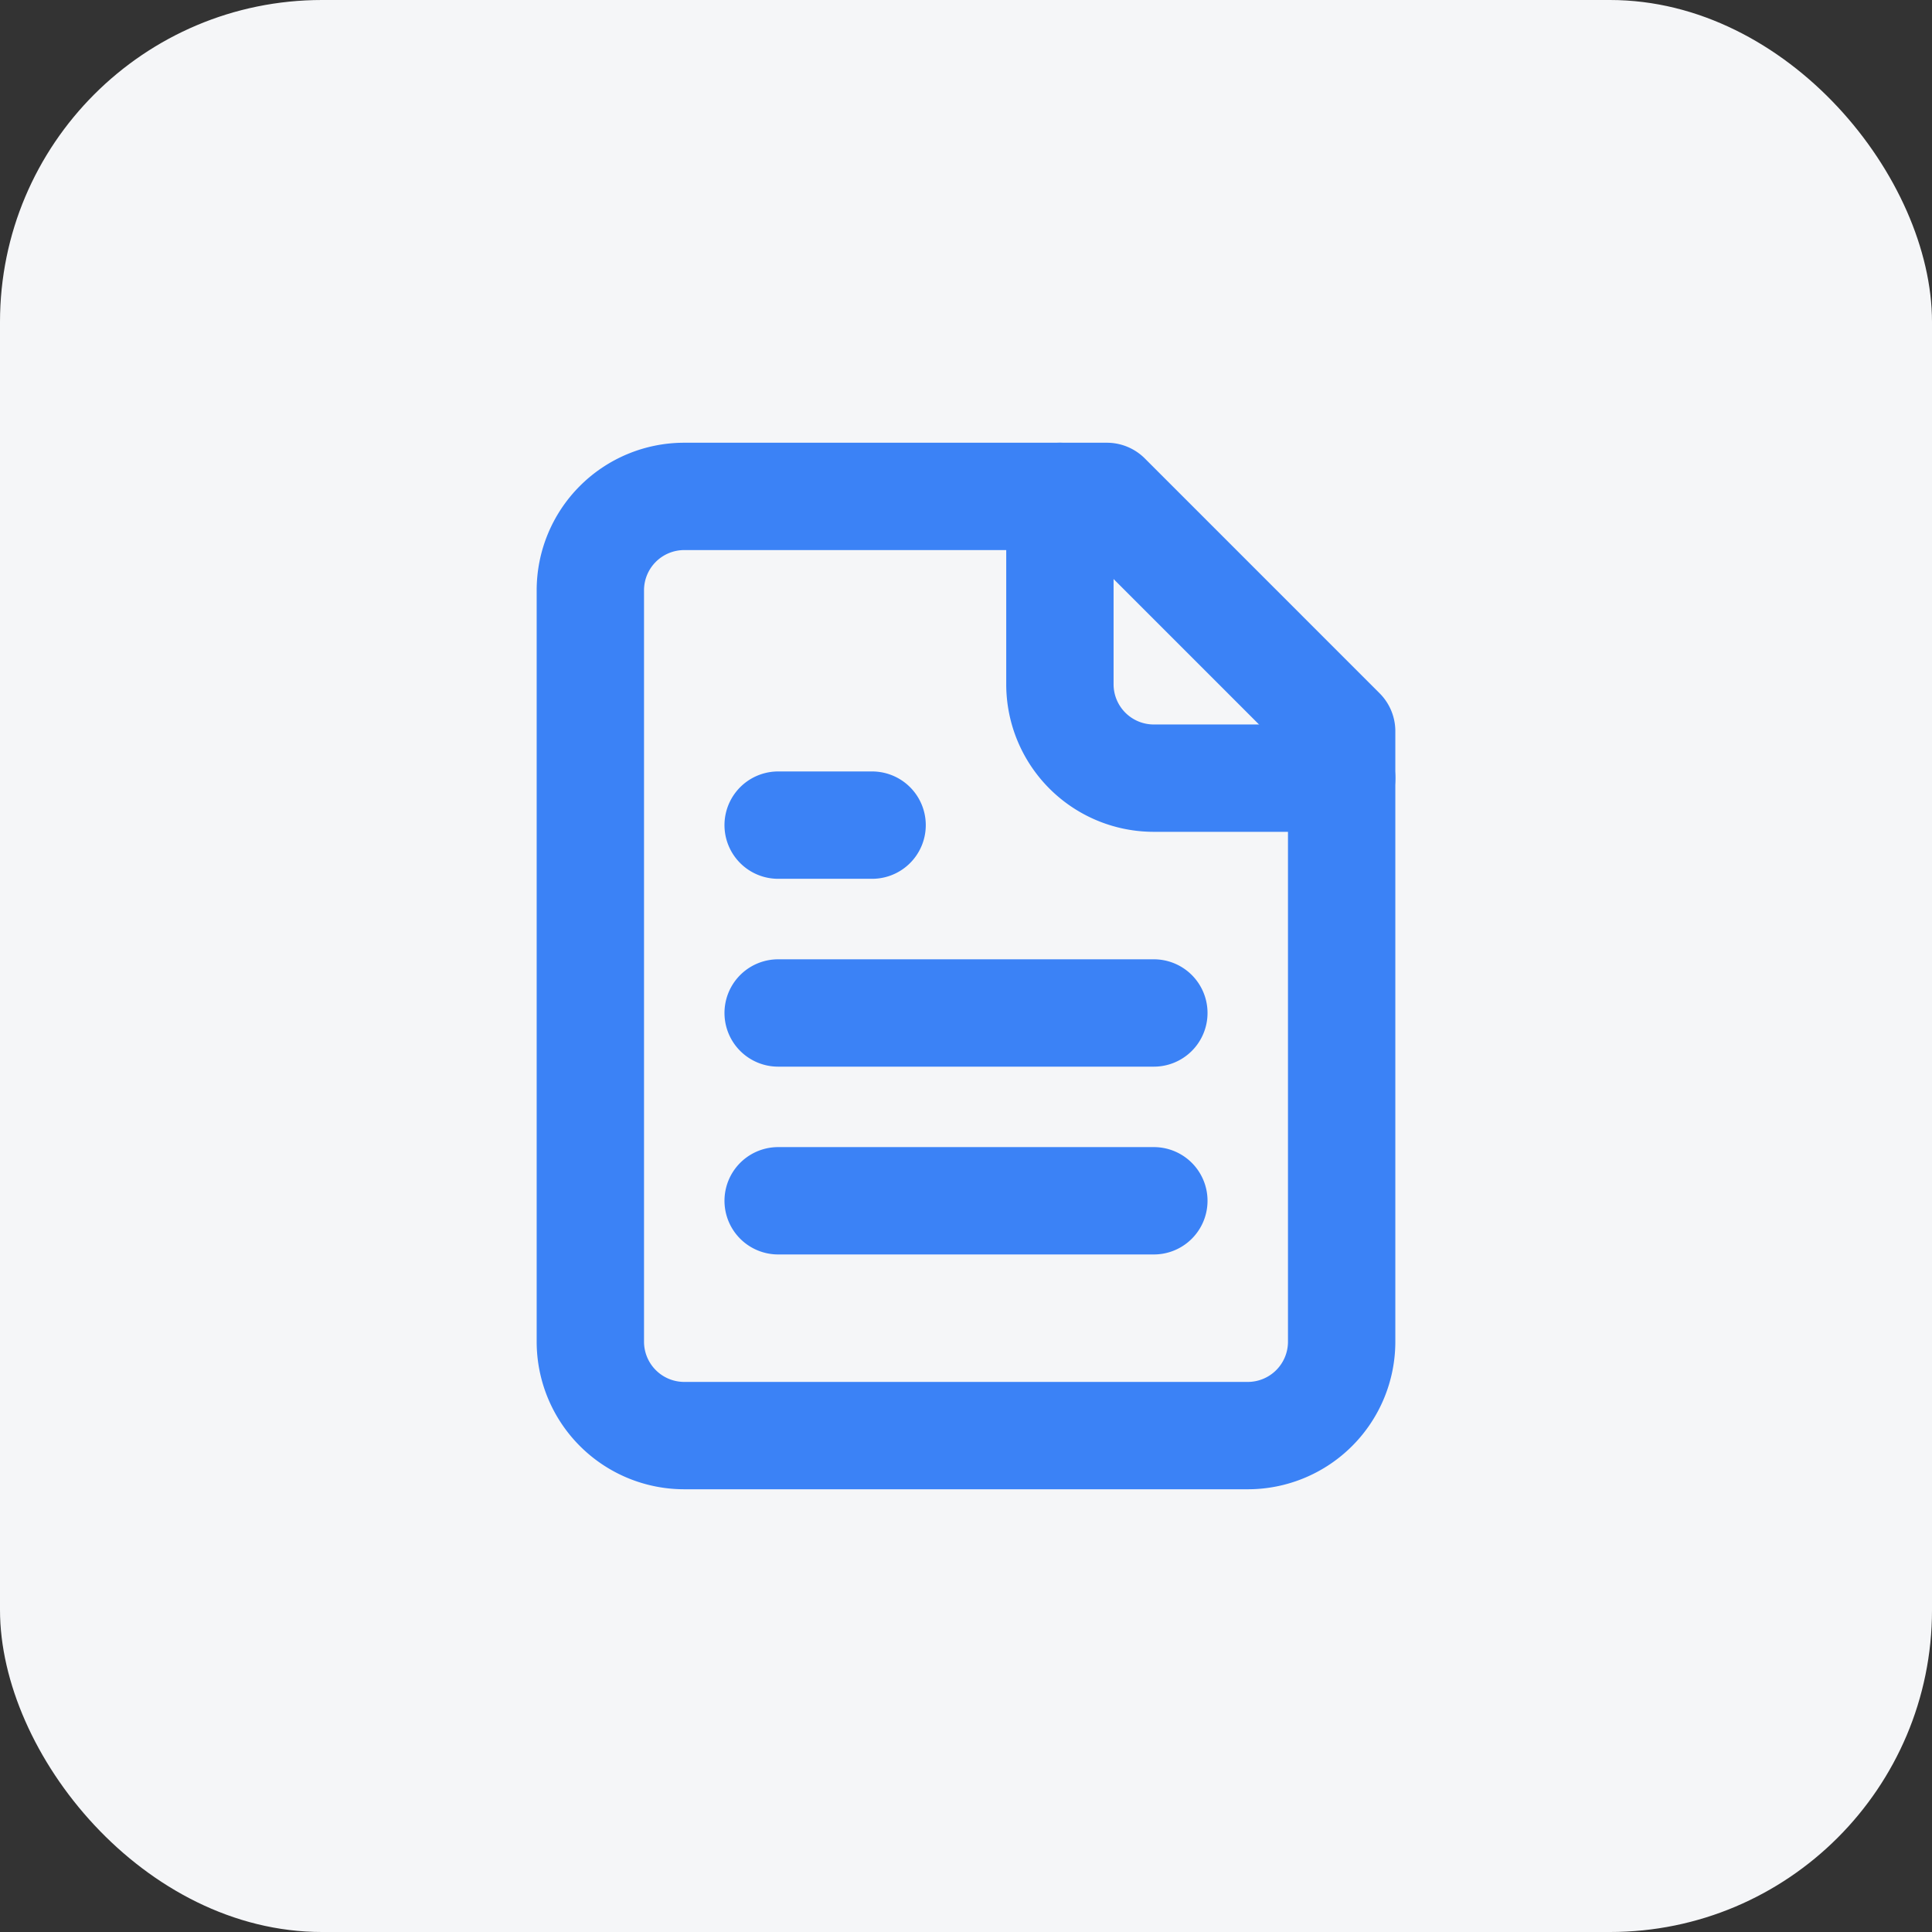
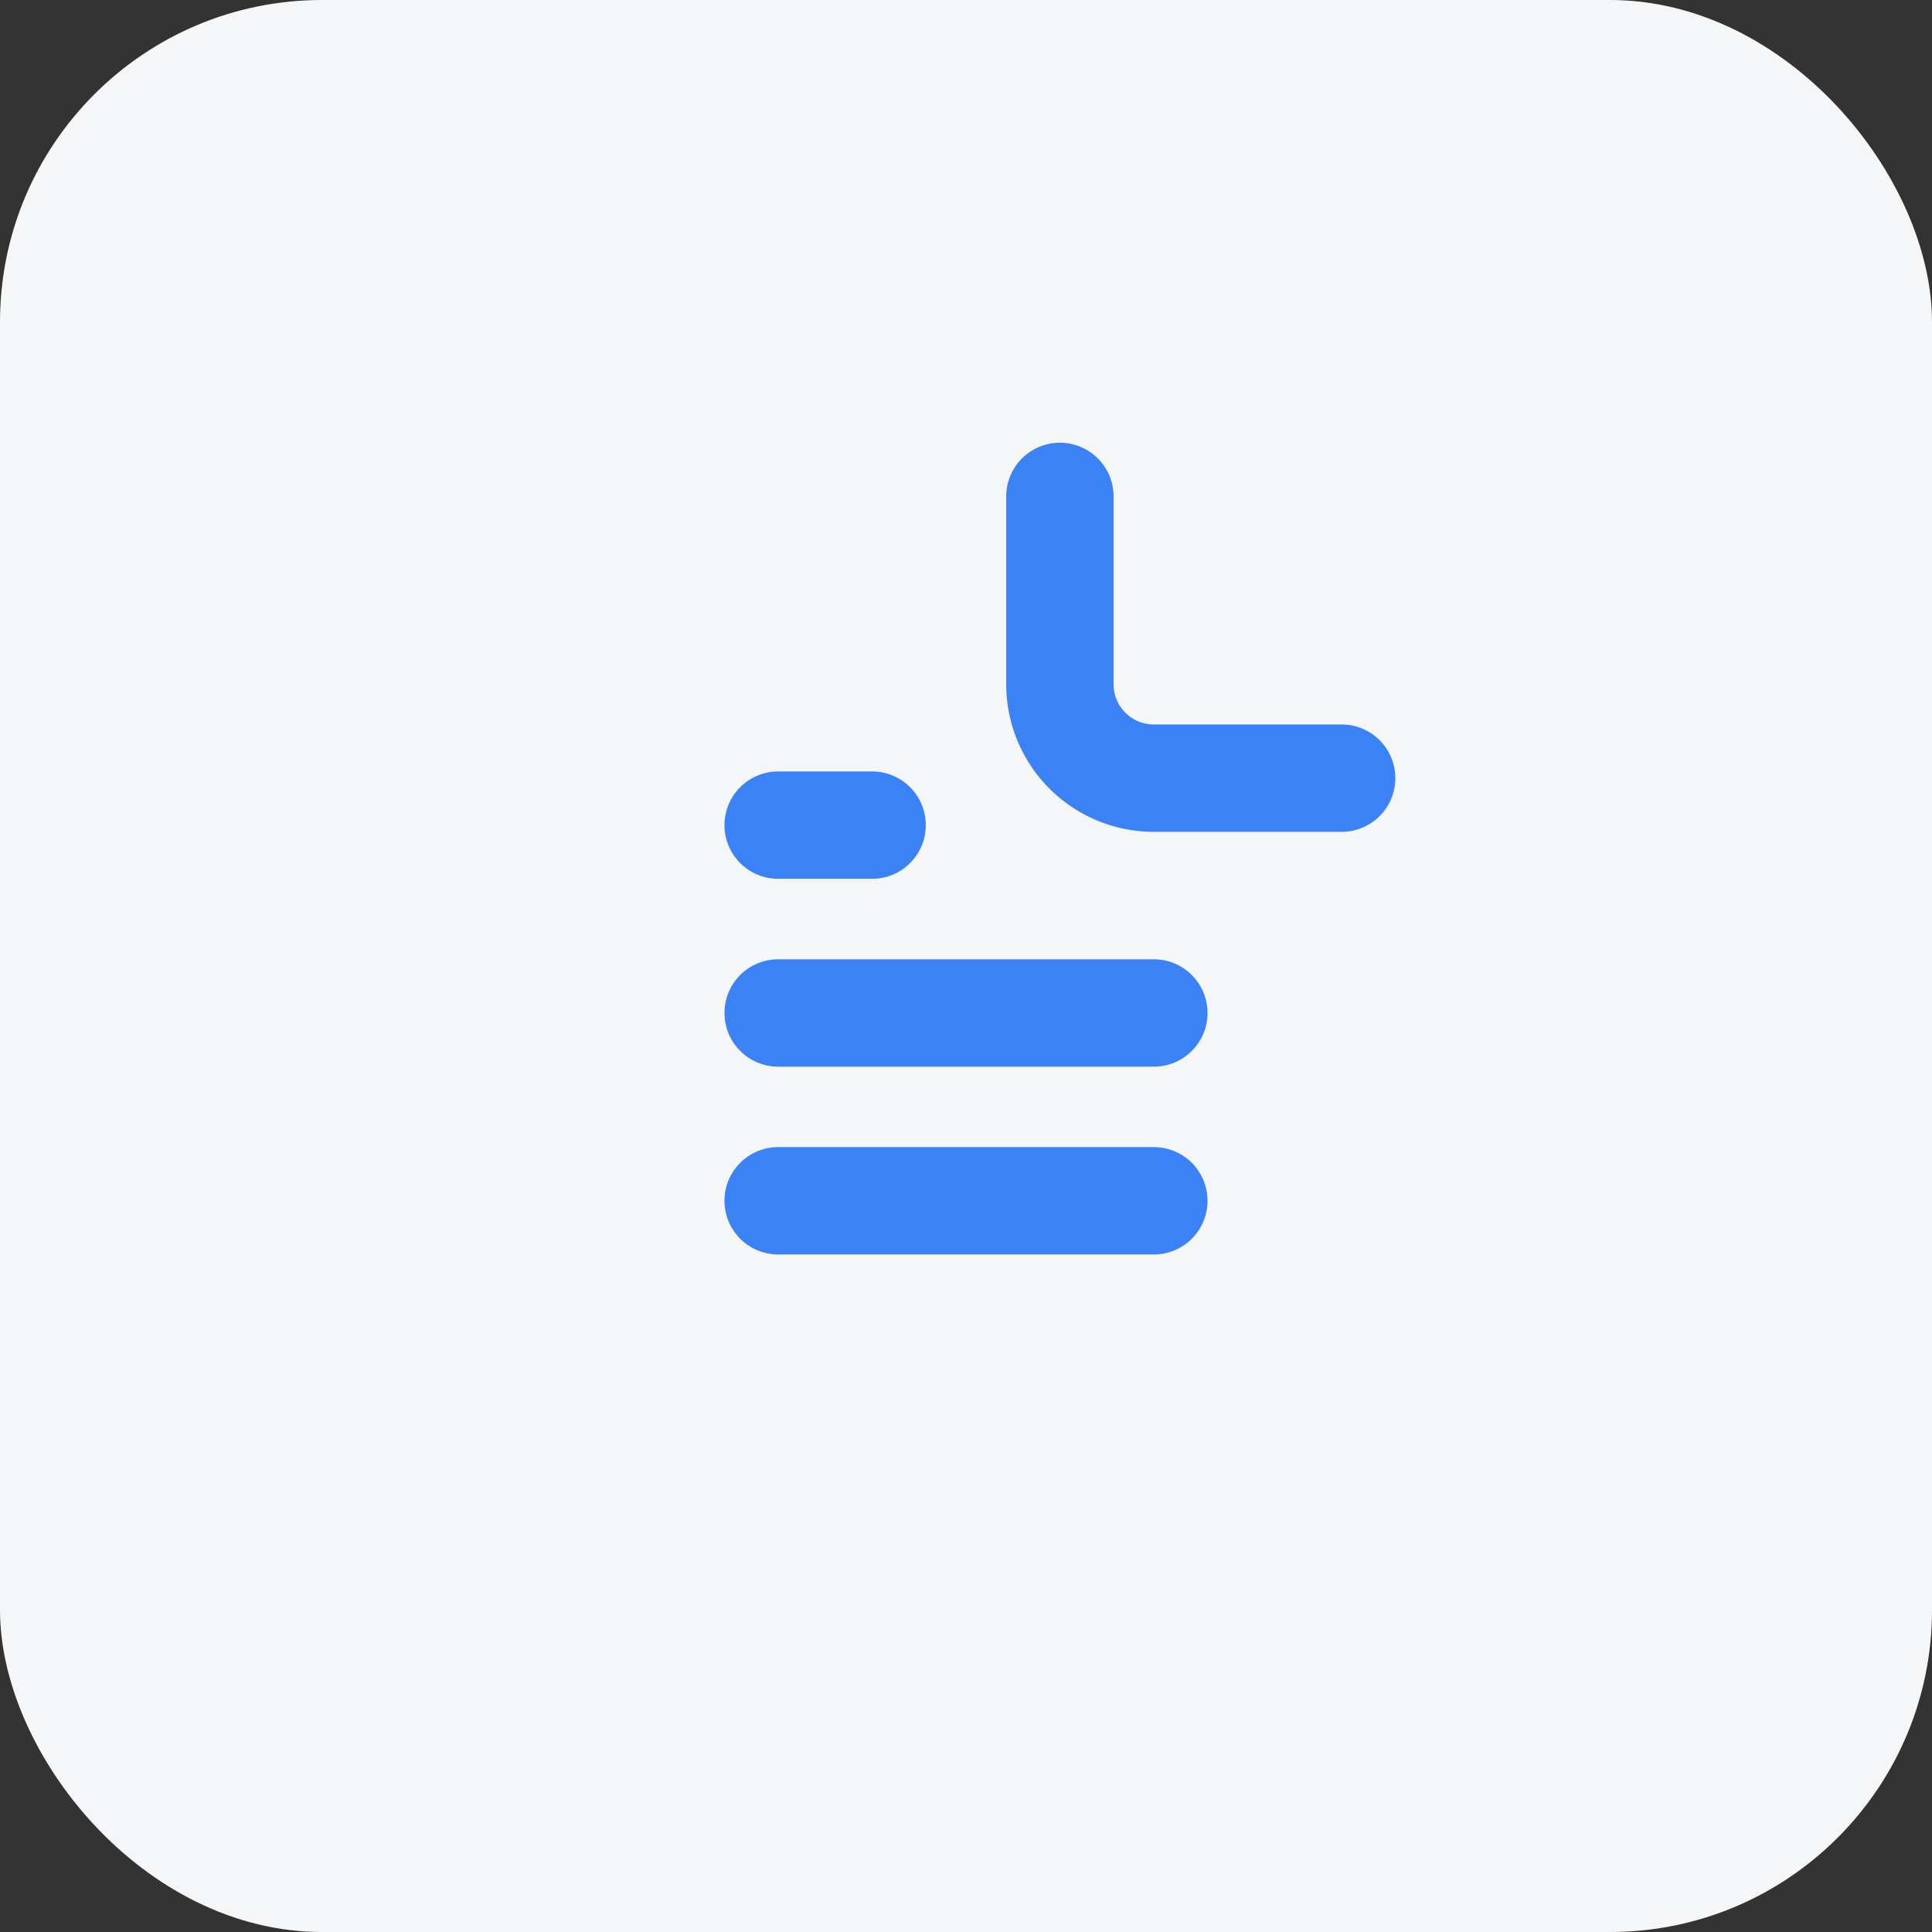
<svg xmlns="http://www.w3.org/2000/svg" width="48" height="48" fill="none">
  <rect width="100%" height="100%" fill="#333333" stroke="none" />
  <rect width="48" height="48" fill="#F5F6F8" rx="8" />
-   <path stroke="#3B82F6" stroke-linecap="round" stroke-linejoin="round" stroke-width="2.667" d="M27.5 12.333H17a2.333 2.333 0 0 0-2.333 2.334v18.666A2.334 2.334 0 0 0 17 35.667h14a2.333 2.333 0 0 0 2.333-2.334V18.167L27.5 12.333Z" />
  <path stroke="#3B82F6" stroke-linecap="round" stroke-linejoin="round" stroke-width="2.667" d="M26.333 12.333V17a2.333 2.333 0 0 0 2.334 2.333h4.666M21.667 20.5h-2.334M28.667 25.167h-9.334M28.667 29.833h-9.334" />
</svg>